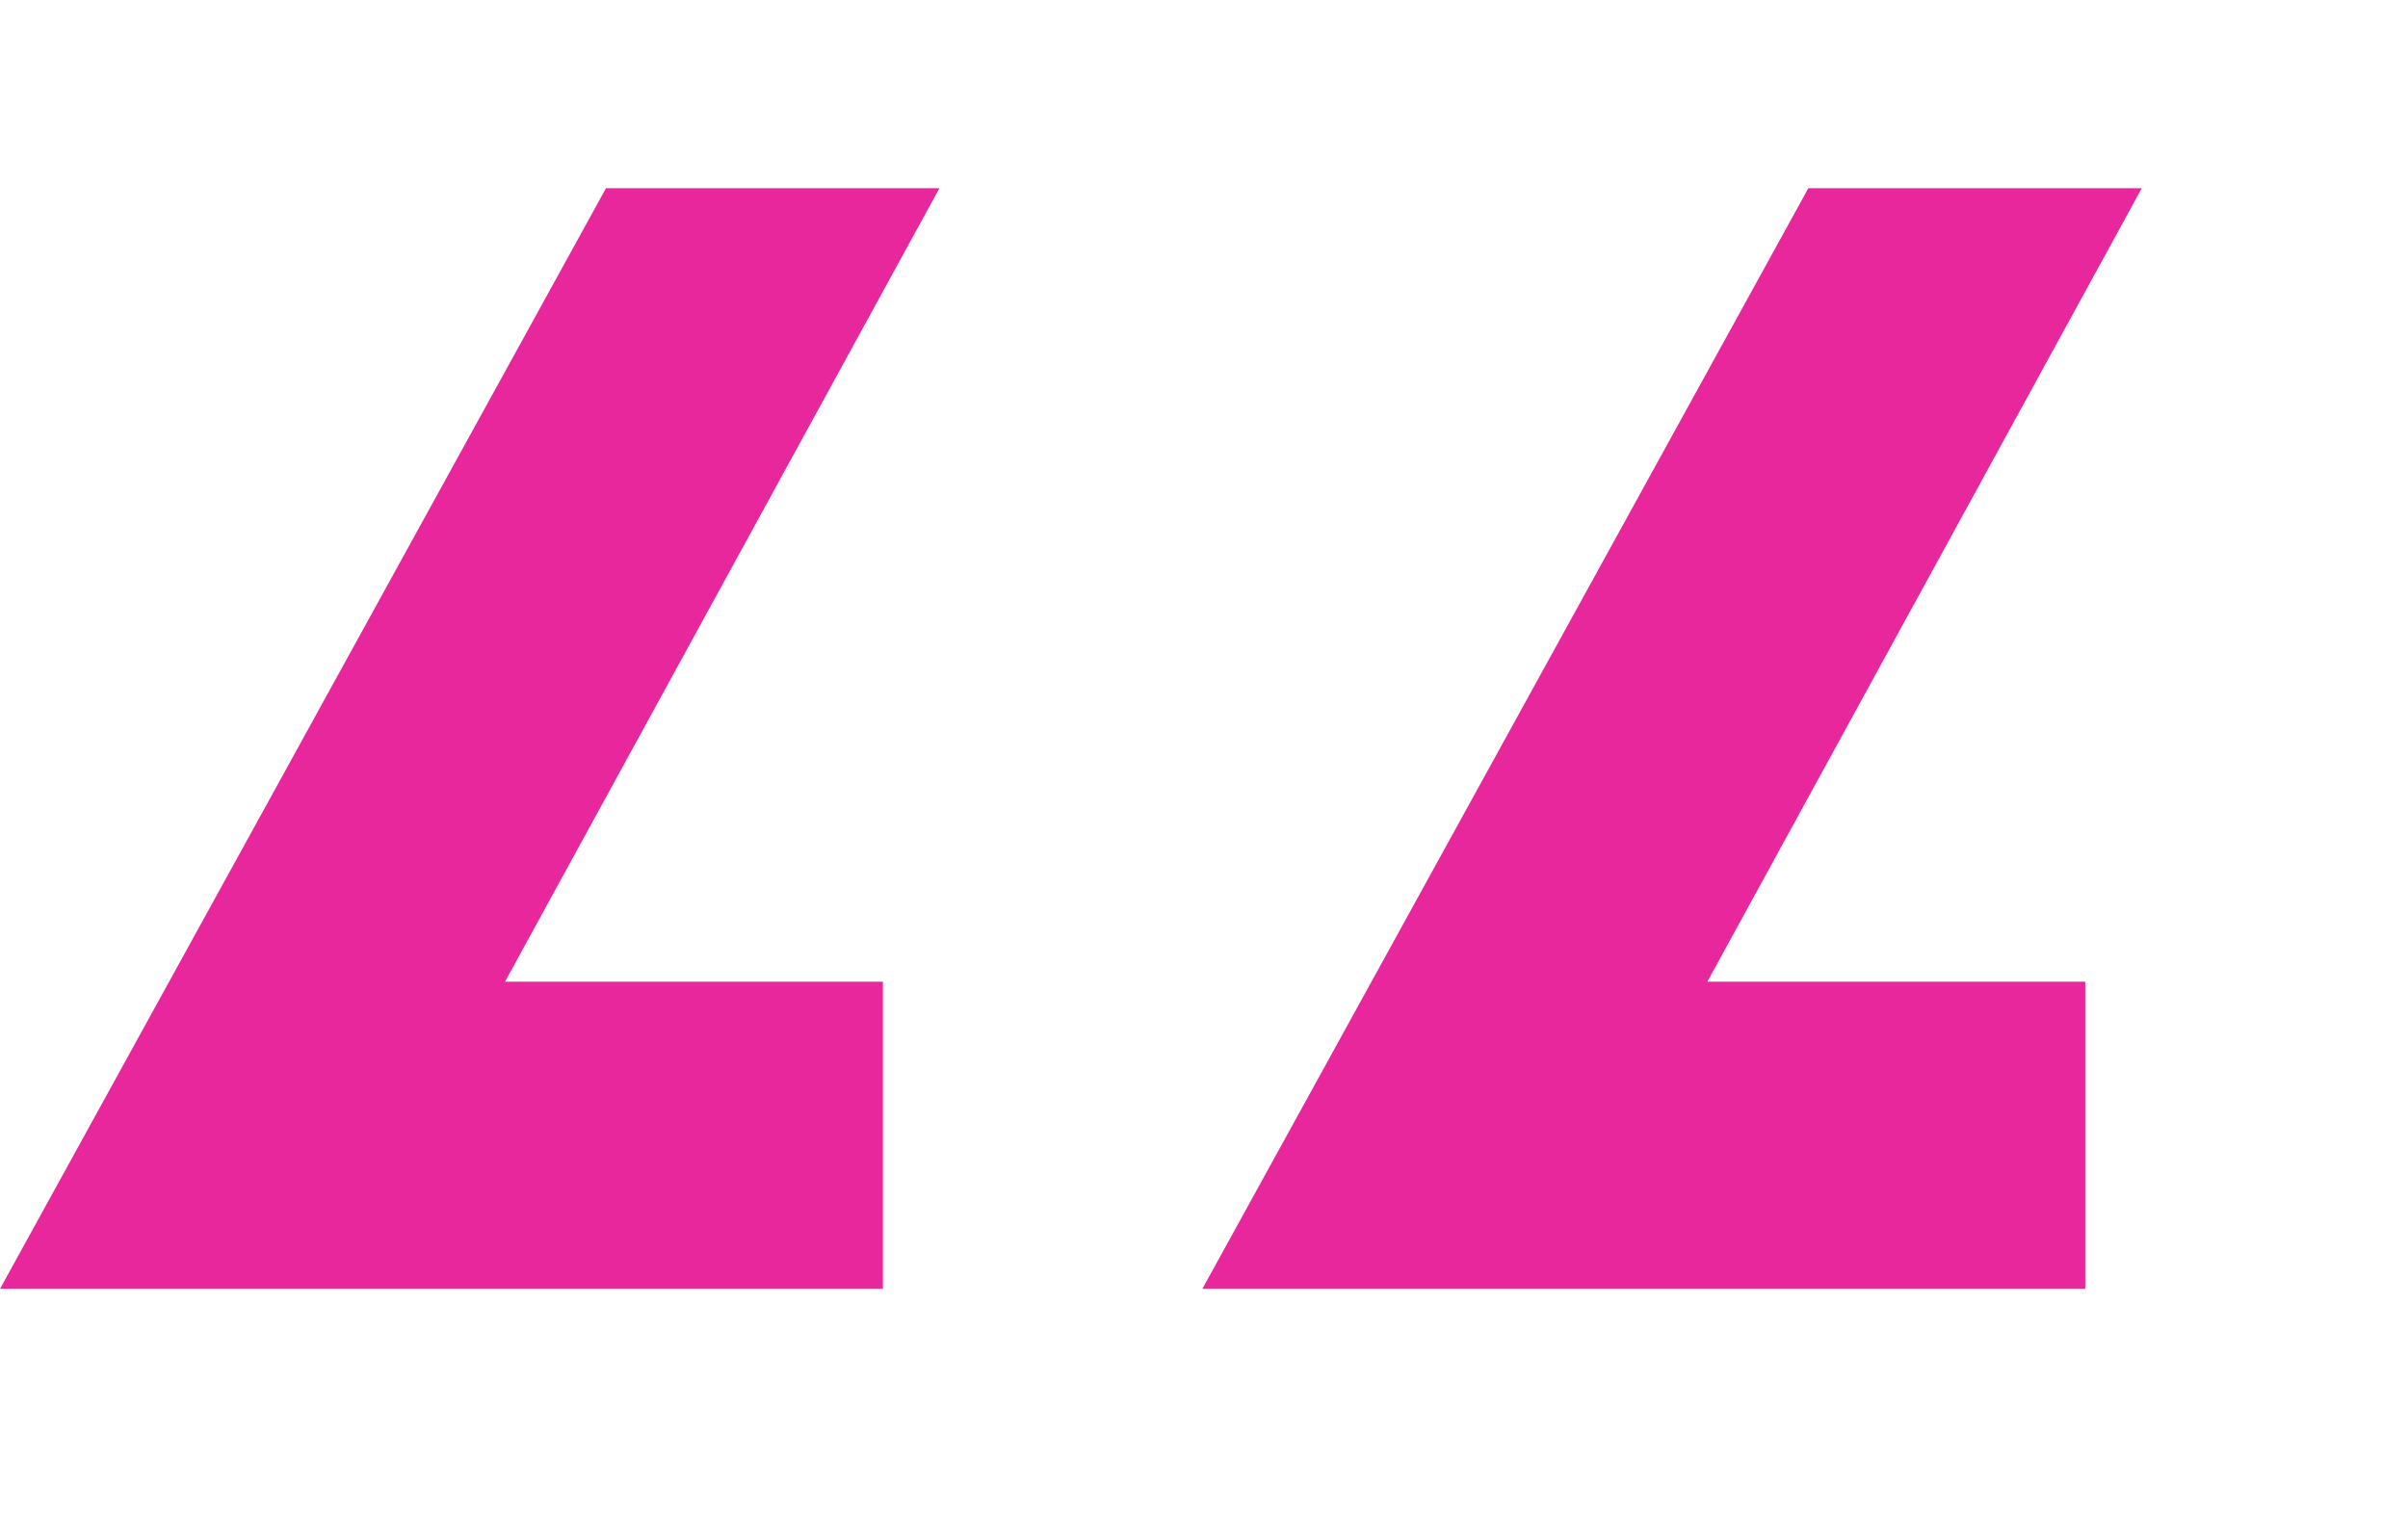
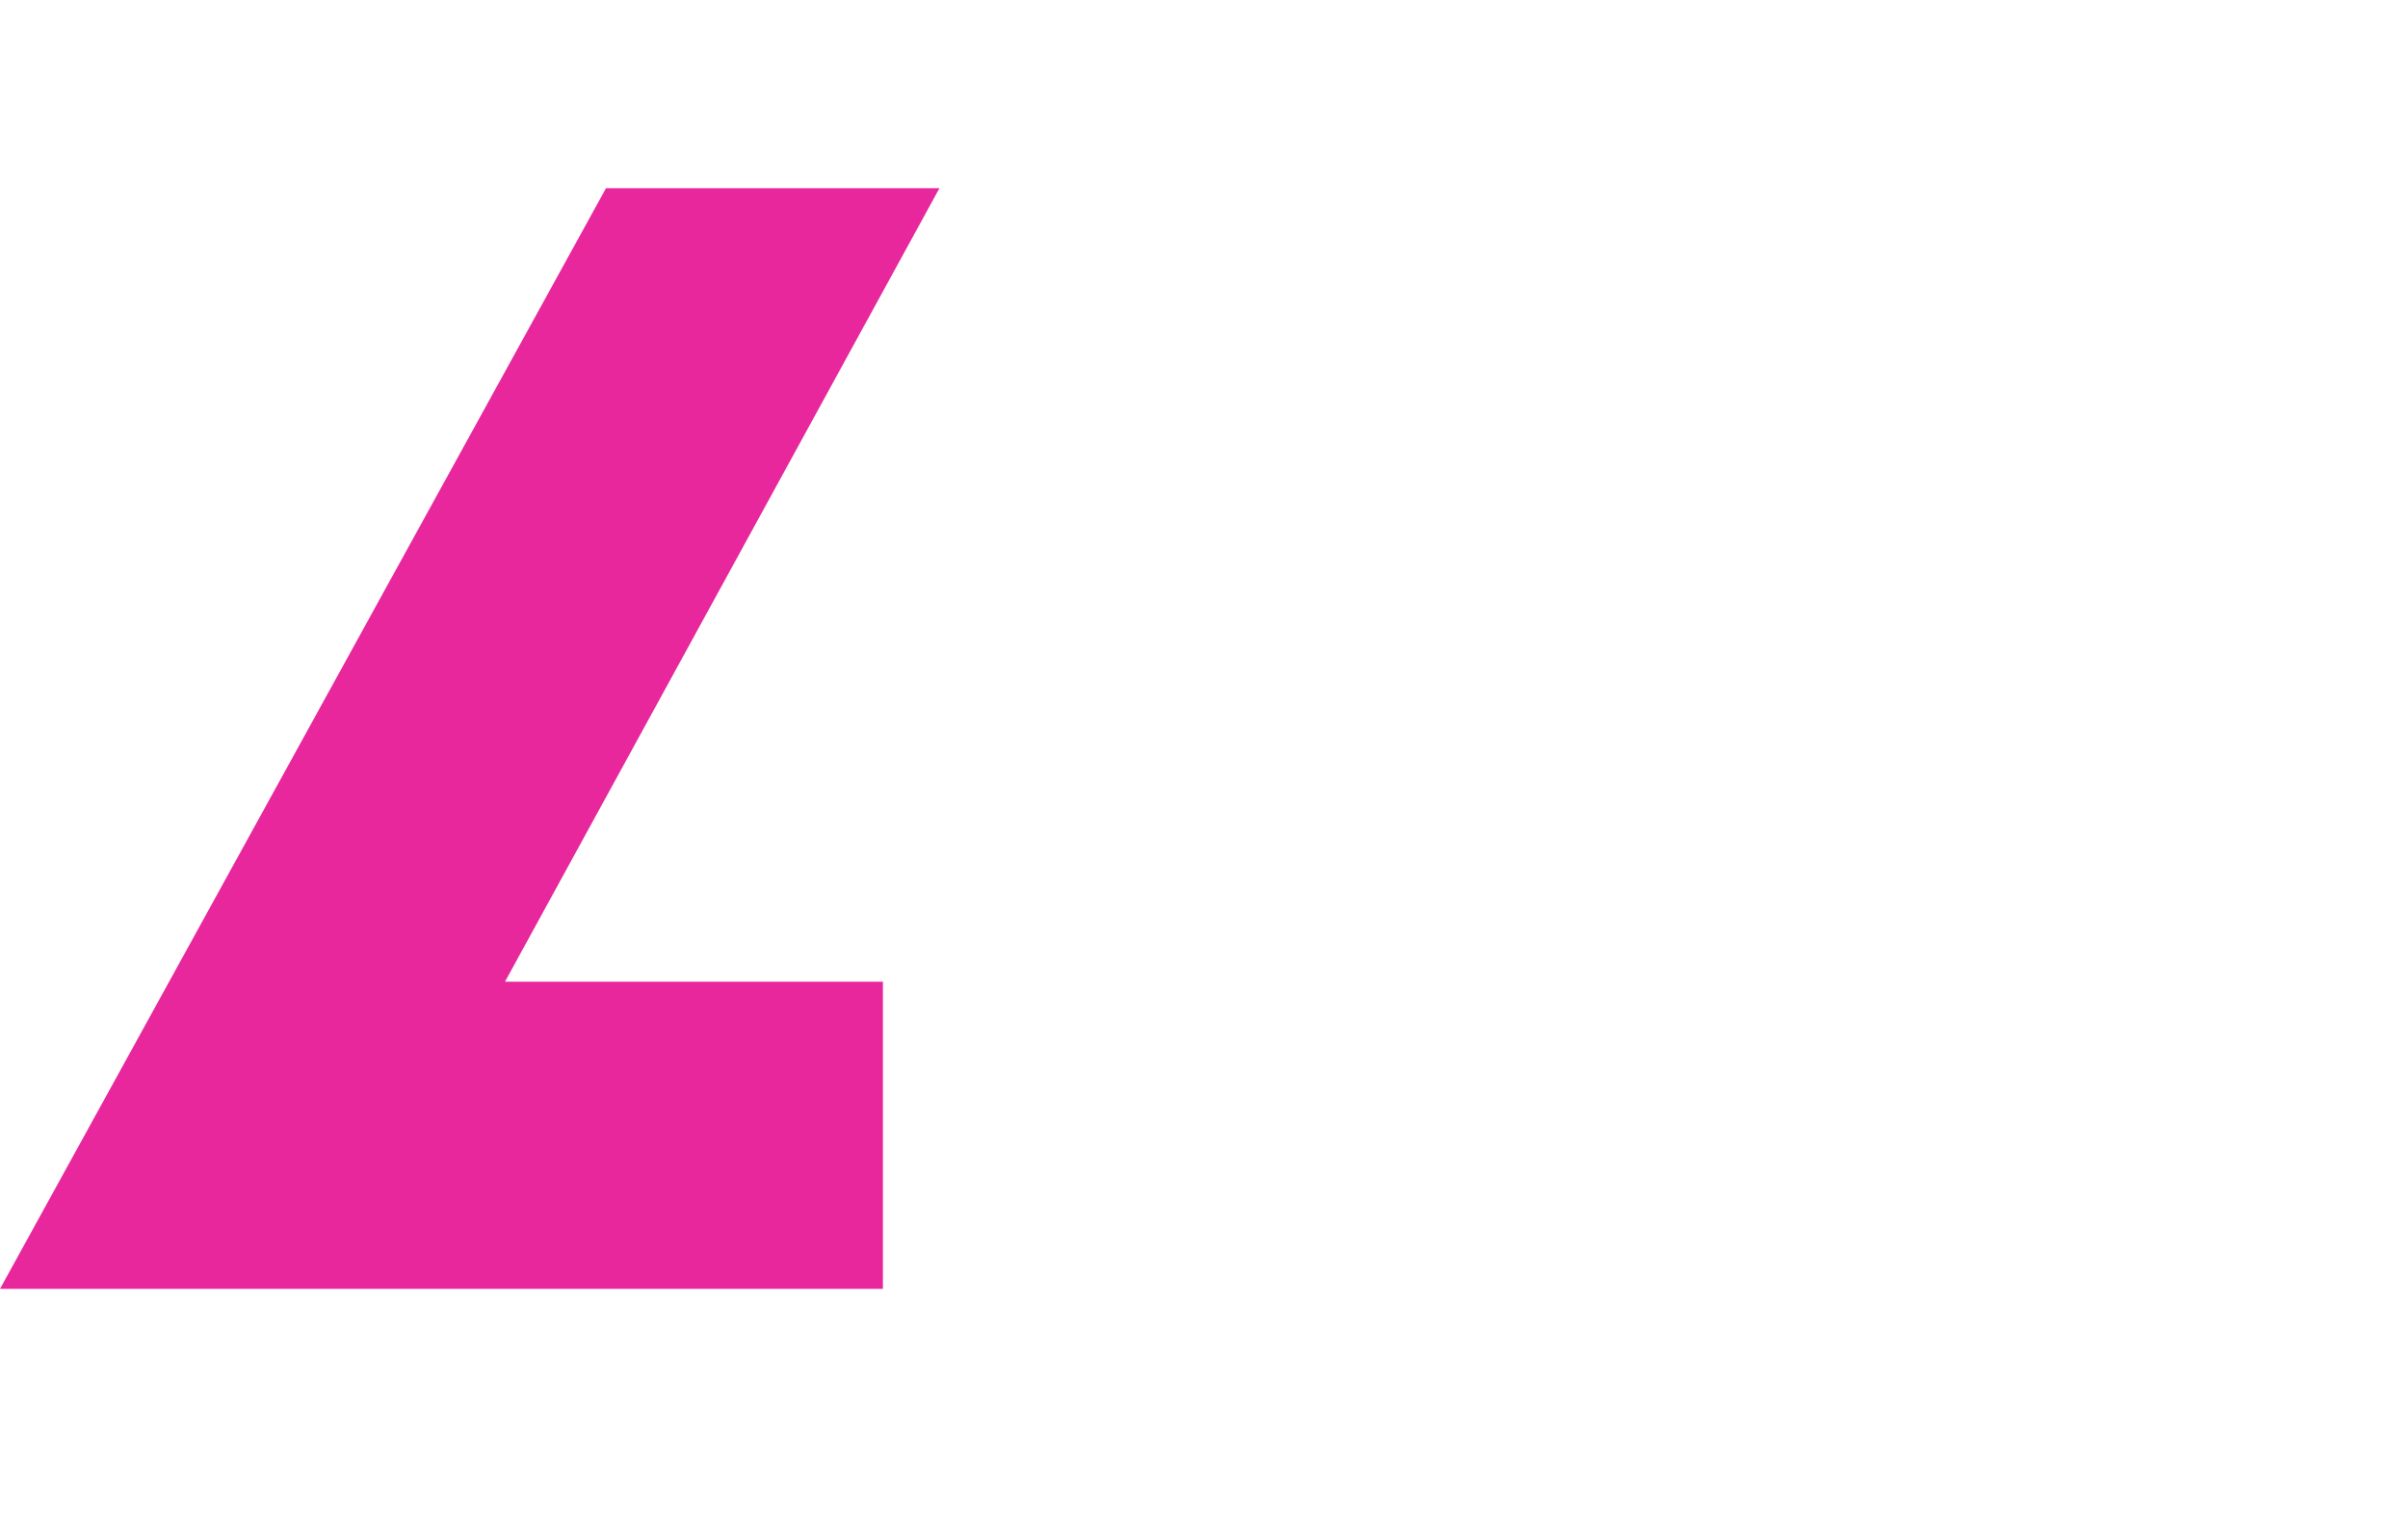
<svg xmlns="http://www.w3.org/2000/svg" width="61" height="39" viewBox="0 0 61 39" fill="none">
-   <path fill-rule="evenodd" clip-rule="evenodd" d="M52.824 32.654L30.458 32.654L45.81 4.767L54.257 4.767L43.251 24.871L52.824 24.871L52.824 32.654Z" fill="#E8279D" />
-   <path fill-rule="evenodd" clip-rule="evenodd" d="M22.366 32.654L-9.19706e-05 32.654L15.352 4.767L23.799 4.767L12.793 24.871L22.366 24.871L22.366 32.654Z" fill="#E8279D" />
+   <path fill-rule="evenodd" clip-rule="evenodd" d="M22.366 32.654L-9.19706e-05 32.654L15.352 4.767L23.799 4.767L12.793 24.871L22.366 24.871L22.366 32.654" fill="#E8279D" />
</svg>